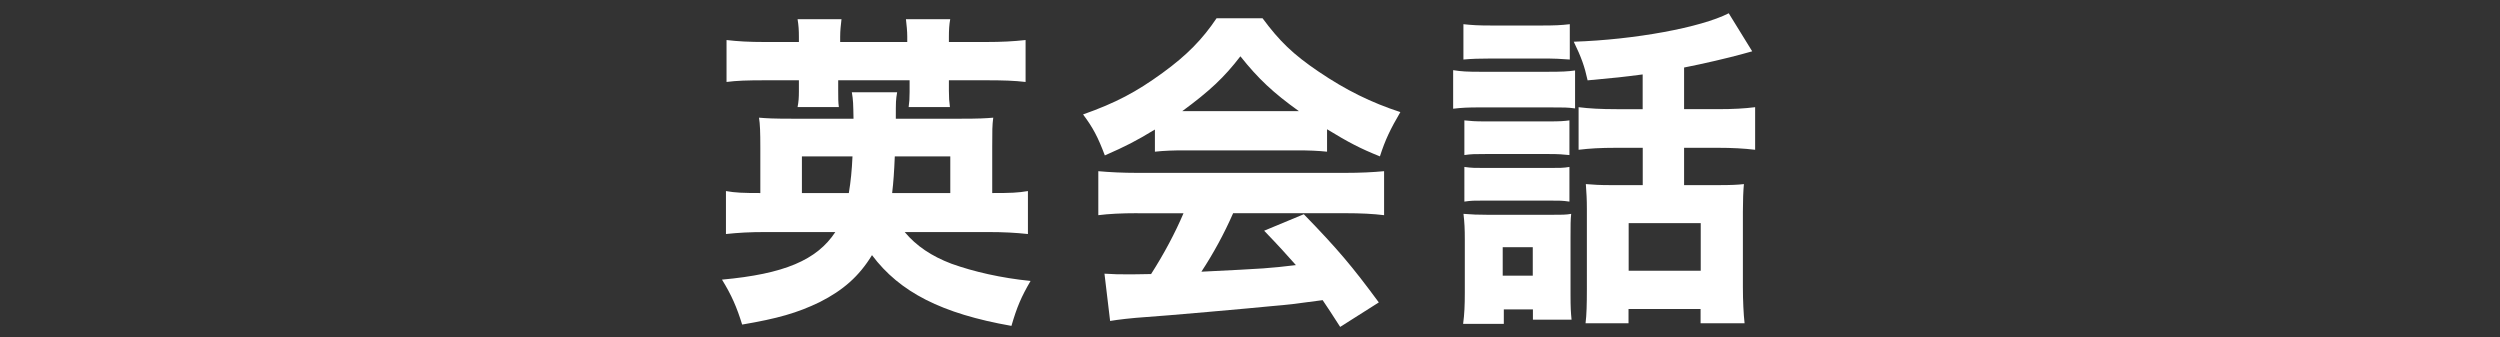
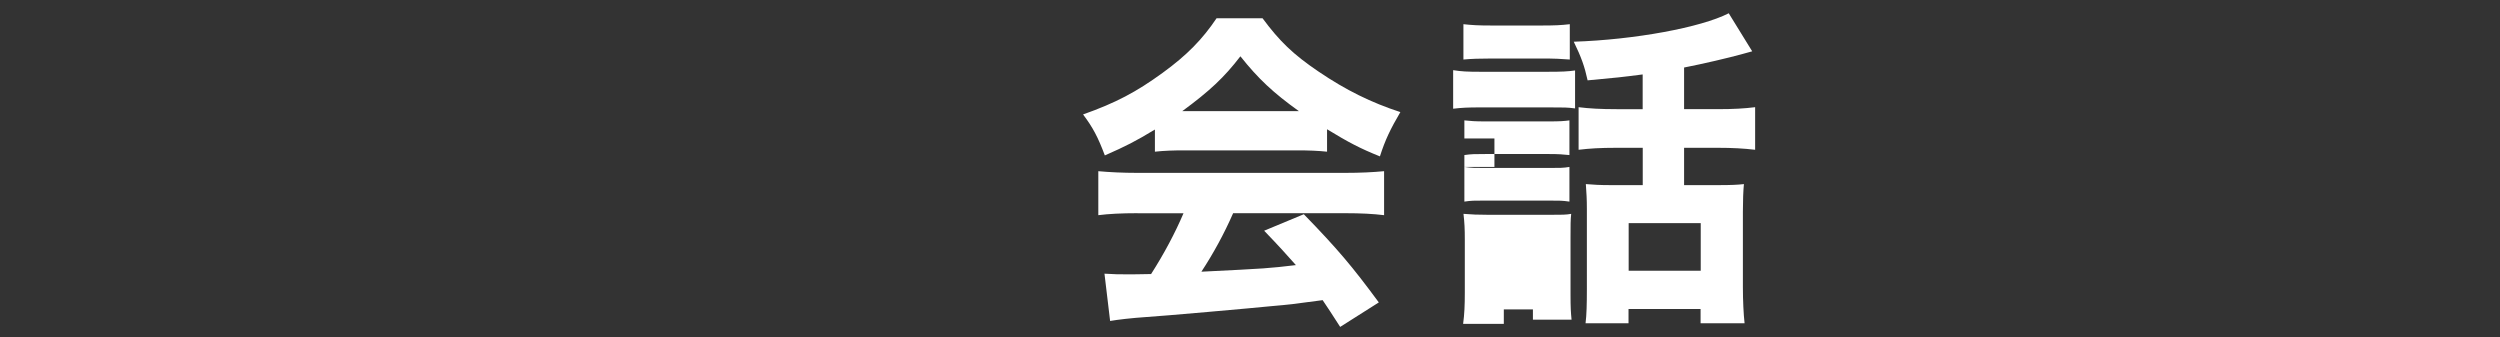
<svg xmlns="http://www.w3.org/2000/svg" version="1.1" id="レイヤー_1" x="0px" y="0px" viewBox="0 0 341 46" style="enable-background:new 0 0 341 46;" xml:space="preserve">
  <rect x="0" y="0" width="341" height="46" fill="#333333" stroke="none" />
  <style type="text/css">
	.st0{fill:#FFFFFF;}
</style>
  <g>
-     <path class="st0" d="M123.4,31.65c1.58,1.89,3.65,3.29,6.4,4.33c3.02,1.08,6.76,1.94,10.77,2.34c-1.26,2.16-1.85,3.52-2.61,6.13   c-9.51-1.67-15.24-4.6-19.02-9.65c-1.76,2.88-3.92,4.78-7.12,6.4c-3.07,1.49-5.77,2.25-10.59,3.07c-0.72-2.34-1.44-4.01-2.75-6.13   c8.47-0.77,12.94-2.66,15.46-6.49h-9.47c-2.25,0-3.74,0.09-5.45,0.27v-5.86c1.26,0.23,2.39,0.27,4.69,0.27v-6.18   c0-2.16-0.04-3.2-0.18-4.1c1.08,0.09,1.98,0.14,4.46,0.14h8.43c-0.04-2.03-0.04-2.52-0.23-3.61h6.18   c-0.18,1.13-0.18,1.13-0.18,3.61h8.92c2.43,0,3.29-0.05,4.37-0.14c-0.14,1.04-0.14,1.76-0.14,4.01v6.27c2.57,0,3.52-0.04,4.87-0.27   v5.86c-1.71-0.18-3.29-0.27-5.54-0.27H123.4z M108.97,5.01c0-0.9-0.04-1.53-0.18-2.39h5.99c-0.09,0.81-0.18,1.53-0.18,2.39v0.72   h9.15V5.01c0-0.77-0.09-1.62-0.18-2.39h6.04c-0.14,0.72-0.18,1.53-0.18,2.39v0.72h4.96c2.34,0,3.83-0.09,5.5-0.27v5.72   c-1.53-0.18-3.02-0.23-5.5-0.23h-4.96v1.44c0,0.9,0.04,1.49,0.14,2.21h-5.63c0.09-0.63,0.13-1.13,0.13-2.07v-1.58h-9.74v1.4   c0,1.08,0,1.58,0.09,2.25h-5.63c0.14-0.72,0.18-1.31,0.18-2.12v-1.53h-4.55c-2.52,0-3.97,0.05-5.32,0.23V5.46   c1.53,0.18,3.02,0.27,5.32,0.27h4.55V5.01z M115.78,26.33c0.27-1.62,0.41-3.07,0.5-5h-6.9v5H115.78z M129.62,26.33v-5h-7.57   c-0.09,2.16-0.18,3.47-0.36,5H129.62z" />
    <path class="st0" d="M157.51,17.68c-2.61,1.58-3.92,2.25-6.81,3.52c-0.95-2.52-1.62-3.79-2.97-5.59c4.46-1.58,7.26-3.06,10.86-5.68   c3.29-2.39,5.41-4.55,7.35-7.44h6.27c2.3,3.11,4.15,4.91,7.62,7.26c3.79,2.57,7.21,4.24,11.18,5.54c-1.35,2.3-2.07,3.79-2.79,6.04   c-2.7-1.08-4.33-1.94-7.21-3.7v3.06c-1.26-0.13-2.43-0.18-4.19-0.18h-15.28c-1.4,0-2.75,0.04-4.01,0.18V17.68z M155.17,29.08   c-2.25,0-3.92,0.09-5.36,0.27v-6c1.53,0.14,3.34,0.23,5.36,0.23h28.26c2.16,0,3.88-0.09,5.36-0.23v6   c-1.49-0.18-3.11-0.27-5.36-0.27H168.2c-1.22,2.79-2.7,5.5-4.33,7.98c9.06-0.45,9.06-0.45,12.89-0.9   c-1.44-1.62-2.16-2.43-4.33-4.69l5.41-2.25c4.64,4.78,6.58,7.08,10.23,12.03l-5.27,3.34c-1.26-1.98-1.67-2.57-2.39-3.65   c-4.33,0.59-4.42,0.59-6.9,0.81c-2.21,0.23-15.42,1.4-17.13,1.49c-2.07,0.14-3.92,0.36-4.96,0.54l-0.77-6.45   c1.35,0.09,2.03,0.09,3.16,0.09c0.45,0,1.53,0,3.2-0.04c1.76-2.75,3.29-5.63,4.42-8.29H155.17z M177.17,15.16   c-3.52-2.52-5.54-4.42-7.98-7.48c-2.21,2.88-4.19,4.73-7.93,7.48H177.17z" />
-     <path class="st0" d="M198.21,9.57c1.13,0.18,1.94,0.22,3.65,0.22h9.33c1.85,0,2.66-0.04,3.65-0.18v5.18   c-1.04-0.14-1.44-0.14-3.47-0.14h-9.51c-1.62,0-2.48,0.04-3.65,0.18V9.57z M205.11,44.18h-5.54c0.18-1.35,0.23-2.57,0.23-4.24v-7.3   c0-1.4-0.04-2.25-0.18-3.47c1.13,0.09,1.98,0.13,3.43,0.13h8.38c1.67,0,2.16,0,2.88-0.13c-0.09,0.86-0.09,1.49-0.09,3.11v7.89   c0,1.8,0.04,2.39,0.14,3.43h-5.27v-1.4h-3.97V44.18z M199.61,3.3c1.22,0.13,1.98,0.18,3.92,0.18h6.67c1.89,0,2.7-0.04,3.92-0.18   v4.82c-1.13-0.09-2.07-0.14-3.92-0.14h-6.67c-1.71,0-2.84,0.04-3.92,0.14V3.3z M199.74,16.42c0.86,0.09,1.44,0.14,2.84,0.14h8.74   c1.4,0,2.03-0.04,2.75-0.14v4.73c-0.9-0.09-1.49-0.14-2.75-0.14h-8.74c-1.4,0-1.89,0-2.84,0.14V16.42z M199.74,22.77   c0.99,0.14,1.4,0.14,2.84,0.14h8.74c1.44,0,1.94,0,2.75-0.14v4.73c-0.95-0.14-1.35-0.14-2.84-0.14h-8.7c-1.4,0-1.89,0-2.79,0.14   V22.77z M204.97,37.6h4.1v-3.88h-4.1V37.6z M224.08,10.15c-2.79,0.36-3.56,0.45-7.53,0.81c-0.41-1.89-0.86-3.16-1.89-5.27   c8.29-0.27,17.35-1.94,21.14-3.88L239,7c-0.5,0.13-0.63,0.18-1.31,0.36c-1.94,0.54-5.41,1.35-7.98,1.85v5.68h4.55   c2.21,0,3.7-0.09,5.14-0.27v5.81c-1.53-0.18-3.07-0.27-5.14-0.27h-4.55v5.09h4.82c1.53,0,2.52-0.04,3.34-0.14   c-0.09,0.95-0.14,2.21-0.14,3.79v10.23c0,1.85,0.09,3.74,0.23,4.96h-6v-1.94h-9.83v1.94h-5.86c0.14-1.13,0.18-2.57,0.18-4.73V28.54   c0-1.4-0.05-2.12-0.14-3.43c0.99,0.09,1.98,0.14,3.34,0.14h4.42v-5.09h-3.61c-2.21,0-3.65,0.09-5.14,0.27v-5.81   c1.44,0.18,2.97,0.27,5.18,0.27h3.56V10.15z M222.15,36.93h9.83v-6.49h-9.83V36.93z" />
+     <path class="st0" d="M198.21,9.57c1.13,0.18,1.94,0.22,3.65,0.22h9.33c1.85,0,2.66-0.04,3.65-0.18v5.18   c-1.04-0.14-1.44-0.14-3.47-0.14h-9.51c-1.62,0-2.48,0.04-3.65,0.18V9.57z M205.11,44.18h-5.54c0.18-1.35,0.23-2.57,0.23-4.24v-7.3   c0-1.4-0.04-2.25-0.18-3.47c1.13,0.09,1.98,0.13,3.43,0.13h8.38c1.67,0,2.16,0,2.88-0.13c-0.09,0.86-0.09,1.49-0.09,3.11v7.89   c0,1.8,0.04,2.39,0.14,3.43h-5.27v-1.4h-3.97V44.18z M199.61,3.3c1.22,0.13,1.98,0.18,3.92,0.18h6.67c1.89,0,2.7-0.04,3.92-0.18   v4.82c-1.13-0.09-2.07-0.14-3.92-0.14h-6.67c-1.71,0-2.84,0.04-3.92,0.14V3.3z M199.74,16.42c0.86,0.09,1.44,0.14,2.84,0.14h8.74   c1.4,0,2.03-0.04,2.75-0.14v4.73c-0.9-0.09-1.49-0.14-2.75-0.14h-8.74c-1.4,0-1.89,0-2.84,0.14V16.42z M199.74,22.77   c0.99,0.14,1.4,0.14,2.84,0.14h8.74c1.44,0,1.94,0,2.75-0.14v4.73c-0.95-0.14-1.35-0.14-2.84-0.14h-8.7c-1.4,0-1.89,0-2.79,0.14   V22.77z h4.1v-3.88h-4.1V37.6z M224.08,10.15c-2.79,0.36-3.56,0.45-7.53,0.81c-0.41-1.89-0.86-3.16-1.89-5.27   c8.29-0.27,17.35-1.94,21.14-3.88L239,7c-0.5,0.13-0.63,0.18-1.31,0.36c-1.94,0.54-5.41,1.35-7.98,1.85v5.68h4.55   c2.21,0,3.7-0.09,5.14-0.27v5.81c-1.53-0.18-3.07-0.27-5.14-0.27h-4.55v5.09h4.82c1.53,0,2.52-0.04,3.34-0.14   c-0.09,0.95-0.14,2.21-0.14,3.79v10.23c0,1.85,0.09,3.74,0.23,4.96h-6v-1.94h-9.83v1.94h-5.86c0.14-1.13,0.18-2.57,0.18-4.73V28.54   c0-1.4-0.05-2.12-0.14-3.43c0.99,0.09,1.98,0.14,3.34,0.14h4.42v-5.09h-3.61c-2.21,0-3.65,0.09-5.14,0.27v-5.81   c1.44,0.18,2.97,0.27,5.18,0.27h3.56V10.15z M222.15,36.93h9.83v-6.49h-9.83V36.93z" />
  </g>
</svg>